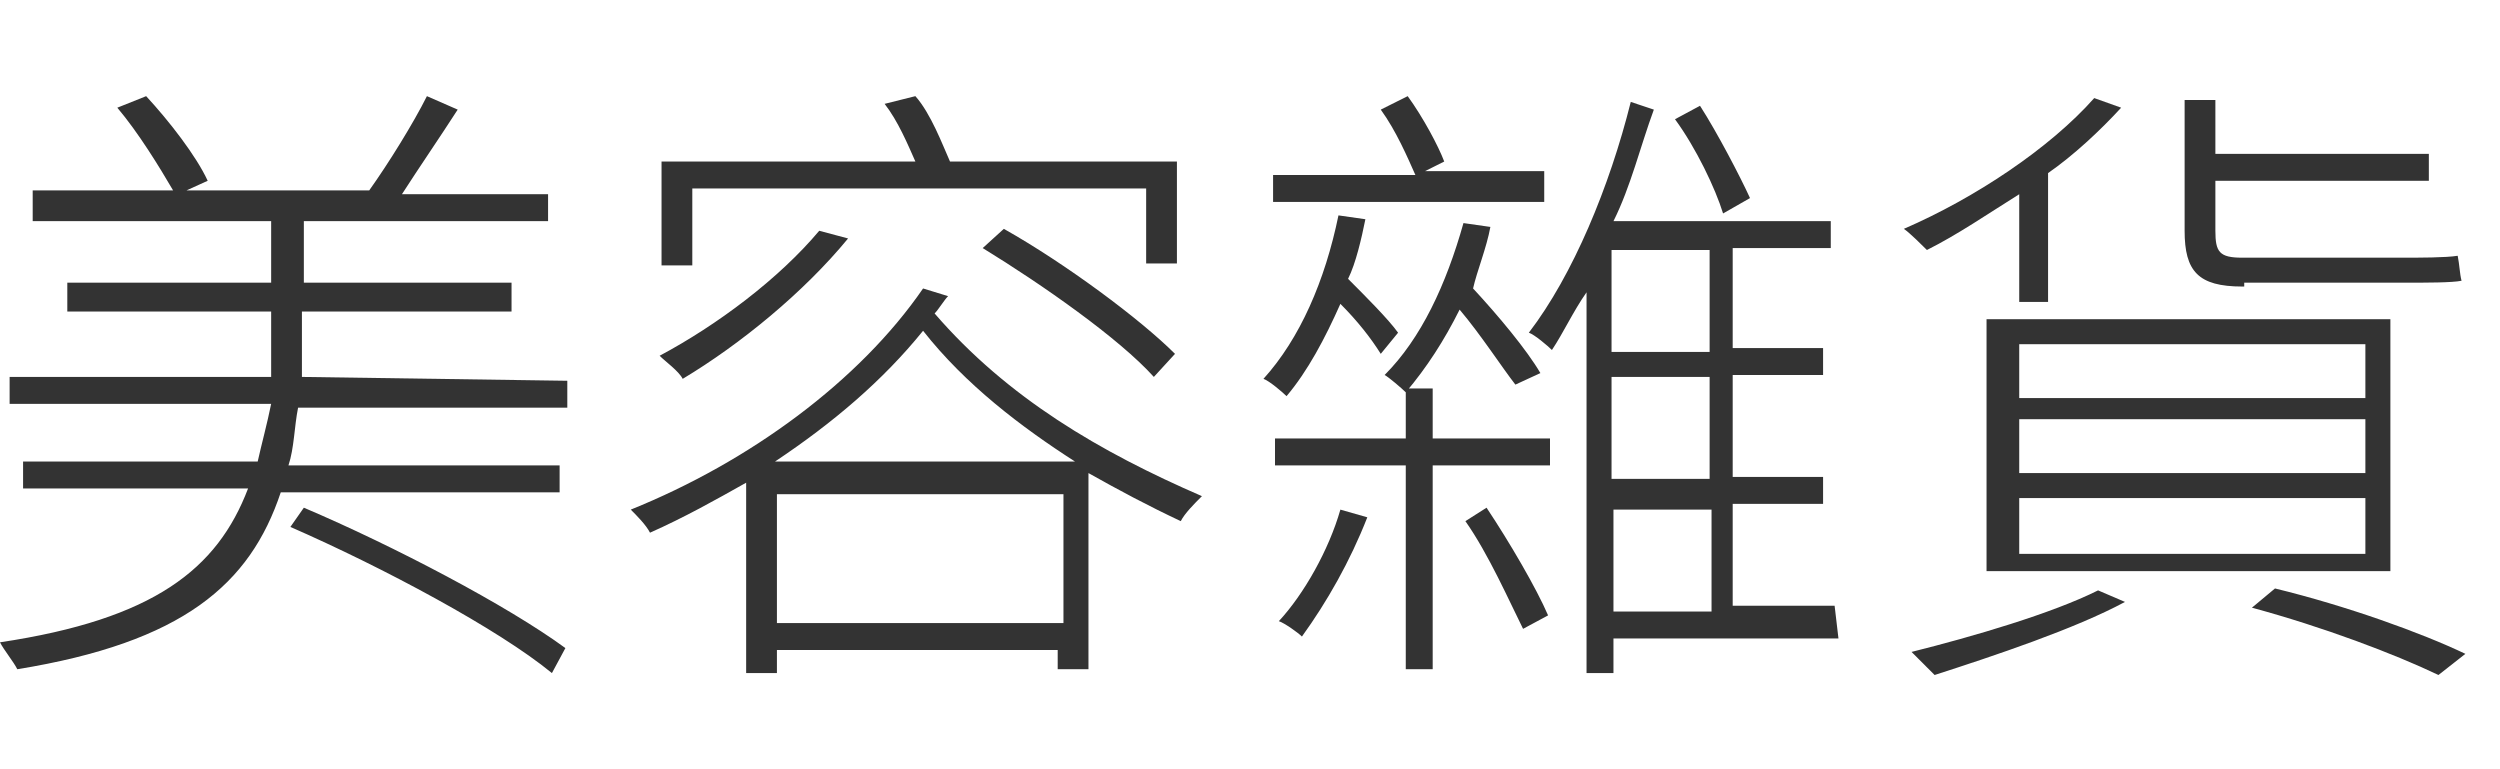
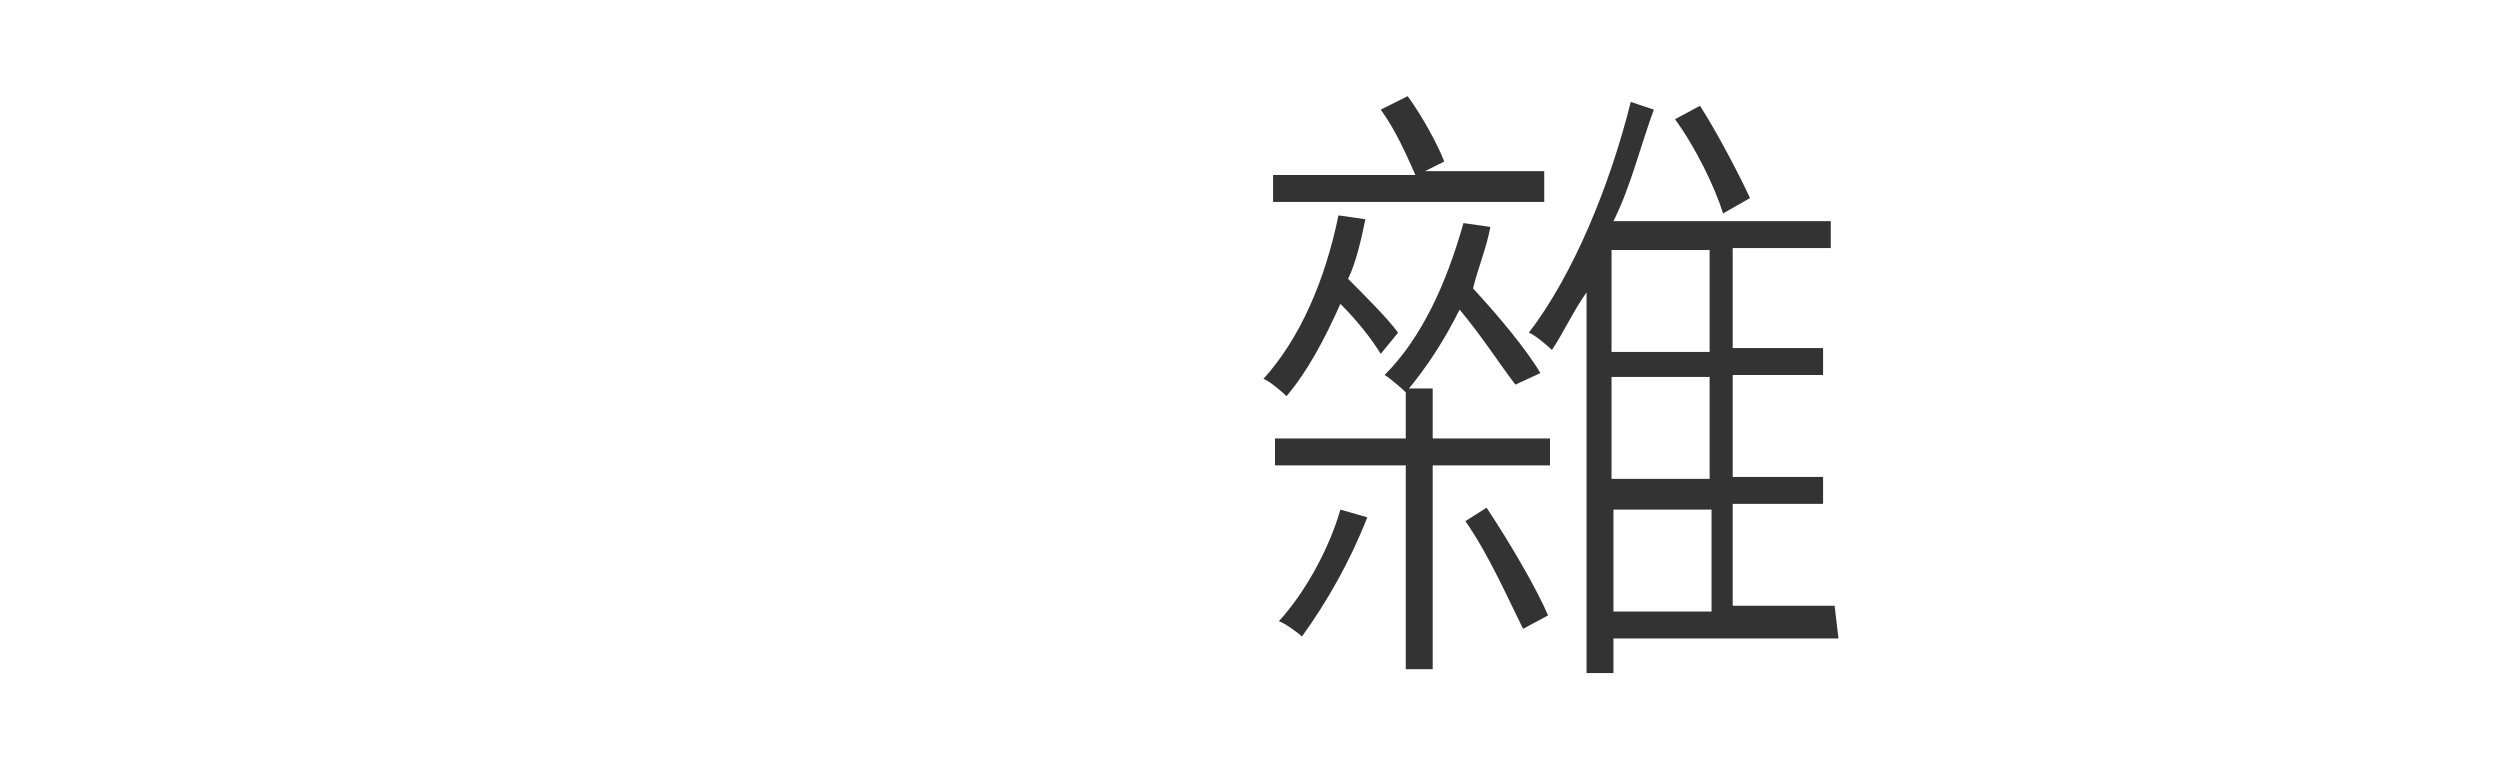
<svg xmlns="http://www.w3.org/2000/svg" version="1.1" id="Layer_1" x="0px" y="0px" viewBox="0 0 130 40" style="enable-background:new 0 0 130 40;" xml:space="preserve">
  <style type="text/css">
	.st0{fill:#333333;}
</style>
  <g>
-     <path class="st0" d="M29.5,19.8v1.4H15.5c-0.2,1-0.2,2.1-0.5,3h14.1v1.4H14.6c-1.6,4.8-5.1,7.8-13.7,9.2c-0.2-0.4-0.7-1-0.9-1.4   c8-1.2,11.3-3.8,12.9-8H1.2v-1.4h12.2c0.2-0.9,0.5-2,0.7-3H0.5v-1.4h13.6v-3.4H3.5v-1.5h10.6v-3.2H1.7V9.9H9   c-0.7-1.2-1.8-3-2.9-4.3L7.6,5c1.2,1.3,2.6,3.1,3.2,4.4L9.7,9.9h9.5c1-1.4,2.3-3.5,3-4.9l1.6,0.7c-0.9,1.4-2,3-2.9,4.4h7.6v1.4   H15.8v3.2h10.8v1.5H15.7v3.4L29.5,19.8L29.5,19.8z M15.8,26.4c4.7,2,10.6,5.1,13.6,7.3L28.7,35c-2.8-2.3-8.8-5.5-13.6-7.6   L15.8,26.4z" />
-     <path class="st0" d="M49.3,15.4c-0.2,0.2-0.5,0.7-0.7,0.9c3.8,4.4,8.6,7.2,13.9,9.5c-0.4,0.4-0.9,0.9-1.1,1.3   c-1.7-0.8-3.2-1.6-4.8-2.5v10.2h-1.6v-1H40.4V35h-1.6v-9.9c-1.6,0.9-3.2,1.8-5,2.6c-0.2-0.4-0.7-0.9-1-1.2C39,24,44.7,19.8,48,15   L49.3,15.4z M44.1,12.4c-2.3,2.8-5.6,5.5-8.6,7.3c-0.2-0.4-0.9-0.9-1.2-1.2c3-1.6,6.2-4,8.3-6.5L44.1,12.4z M36,13.8h-1.6V8.4h13.2   c-0.4-0.9-0.9-2.1-1.6-3L47.6,5c0.8,0.9,1.4,2.5,1.8,3.4h11.8v5.3h-1.6V9.8H36V13.8z M55.9,24c-2.8-1.8-5.7-4-7.9-6.8   c-2.1,2.6-4.7,4.8-7.7,6.8L55.9,24L55.9,24z M55.3,32.4v-6.7H40.4v6.7H55.3z M52.2,11.9c3.2,1.8,7.1,4.7,8.9,6.5L60,19.6   c-1.8-2-5.8-4.8-8.9-6.7L52.2,11.9z" />
    <path class="st0" d="M71.8,18.4c-0.5-0.8-1.2-1.7-2.1-2.6c-0.8,1.8-1.7,3.5-2.8,4.8c-0.2-0.2-0.9-0.8-1.2-0.9   c1.9-2.1,3.2-5.1,3.9-8.5l1.4,0.2c-0.2,1-0.5,2.3-0.9,3.1c0.9,0.9,2.1,2.1,2.6,2.8L71.8,18.4z M74.5,22.8h6.1v1.4h-6.1v10.6h-1.4   V24.2h-6.8v-1.4h6.8v-2.6h1.4V22.8z M80.3,10.5H66.2V9.1h7.4c-0.4-0.9-1-2.3-1.8-3.4L73.2,5c0.8,1.1,1.6,2.6,1.9,3.4l-1,0.5h6.2   V10.5z M71.1,26.9c-0.9,2.3-2.1,4.4-3.4,6.2c-0.2-0.2-0.9-0.7-1.2-0.8c1.3-1.4,2.6-3.7,3.2-5.8L71.1,26.9z M78.8,20   c-0.7-0.9-1.8-2.6-2.9-3.9c-0.8,1.6-1.7,3-2.8,4.3c-0.2-0.2-0.9-0.8-1.1-0.9c1.9-1.9,3.2-4.7,4.1-7.9l1.4,0.2   c-0.2,1.1-0.7,2.3-0.9,3.2c1.3,1.4,2.8,3.2,3.5,4.4L78.8,20z M77.3,26.4c1.2,1.8,2.6,4.2,3.2,5.6l-1.3,0.7c-0.7-1.4-1.8-3.9-3-5.6   L77.3,26.4z M95.6,33.2H83.9V35h-1.4V15.2c-0.7,1-1.2,2.1-1.8,3c-0.2-0.2-0.9-0.8-1.2-0.9c2.3-3,4.2-7.6,5.3-12L86,5.7   c-0.7,1.9-1.2,4-2.1,5.8h11.3v1.4h-5.1v5.2h4.7v1.4h-4.7v5.3h4.7v1.4h-4.7v5.3h5.3L95.6,33.2L95.6,33.2z M88.9,13h-5.1v5.3h5.1V13z    M88.9,19.6h-5.1v5.3h5.1V19.6z M83.9,31.8H89v-5.3h-5.1V31.8z M89.6,11.1c-0.4-1.3-1.4-3.4-2.5-4.9l1.3-0.7   c0.9,1.4,2.1,3.7,2.6,4.8L89.6,11.1z" />
-     <path class="st0" d="M105,10.1c-1.6,1-3.2,2.1-4.8,2.9c-0.2-0.2-0.9-0.9-1.2-1.1c3.7-1.6,7.6-4.2,9.9-6.8l1.4,0.5   c-1.1,1.2-2.5,2.5-3.8,3.4v6.7H105V10.1z M110.5,31.3c-2.6,1.4-6.8,2.8-9.9,3.8c-0.2-0.2-0.9-0.9-1.2-1.2c3.2-0.8,7.3-2,9.7-3.2   L110.5,31.3z M103.3,16.6h21v13.1h-21V16.6z M105,20.7h18v-2.8h-18V20.7z M105,24.6h18v-2.8h-18V24.6z M105,28.8h18v-2.9h-18V28.8z    M116.6,14.9c-2.3,0-3-0.8-3-2.9V5.2h1.6V8h11.1v1.4h-11.1V12c0,1.1,0.2,1.4,1.4,1.4h8.3c0.9,0,2.3,0,2.9-0.1   c0.1,0.5,0.1,0.9,0.2,1.3c-0.5,0.1-1.8,0.1-3,0.1h-8.3V14.9z M118.3,30.6c3.7,0.9,7.6,2.3,9.9,3.4l-1.4,1.1c-2.3-1.1-6-2.5-9.7-3.5   L118.3,30.6z" />
  </g>
</svg>